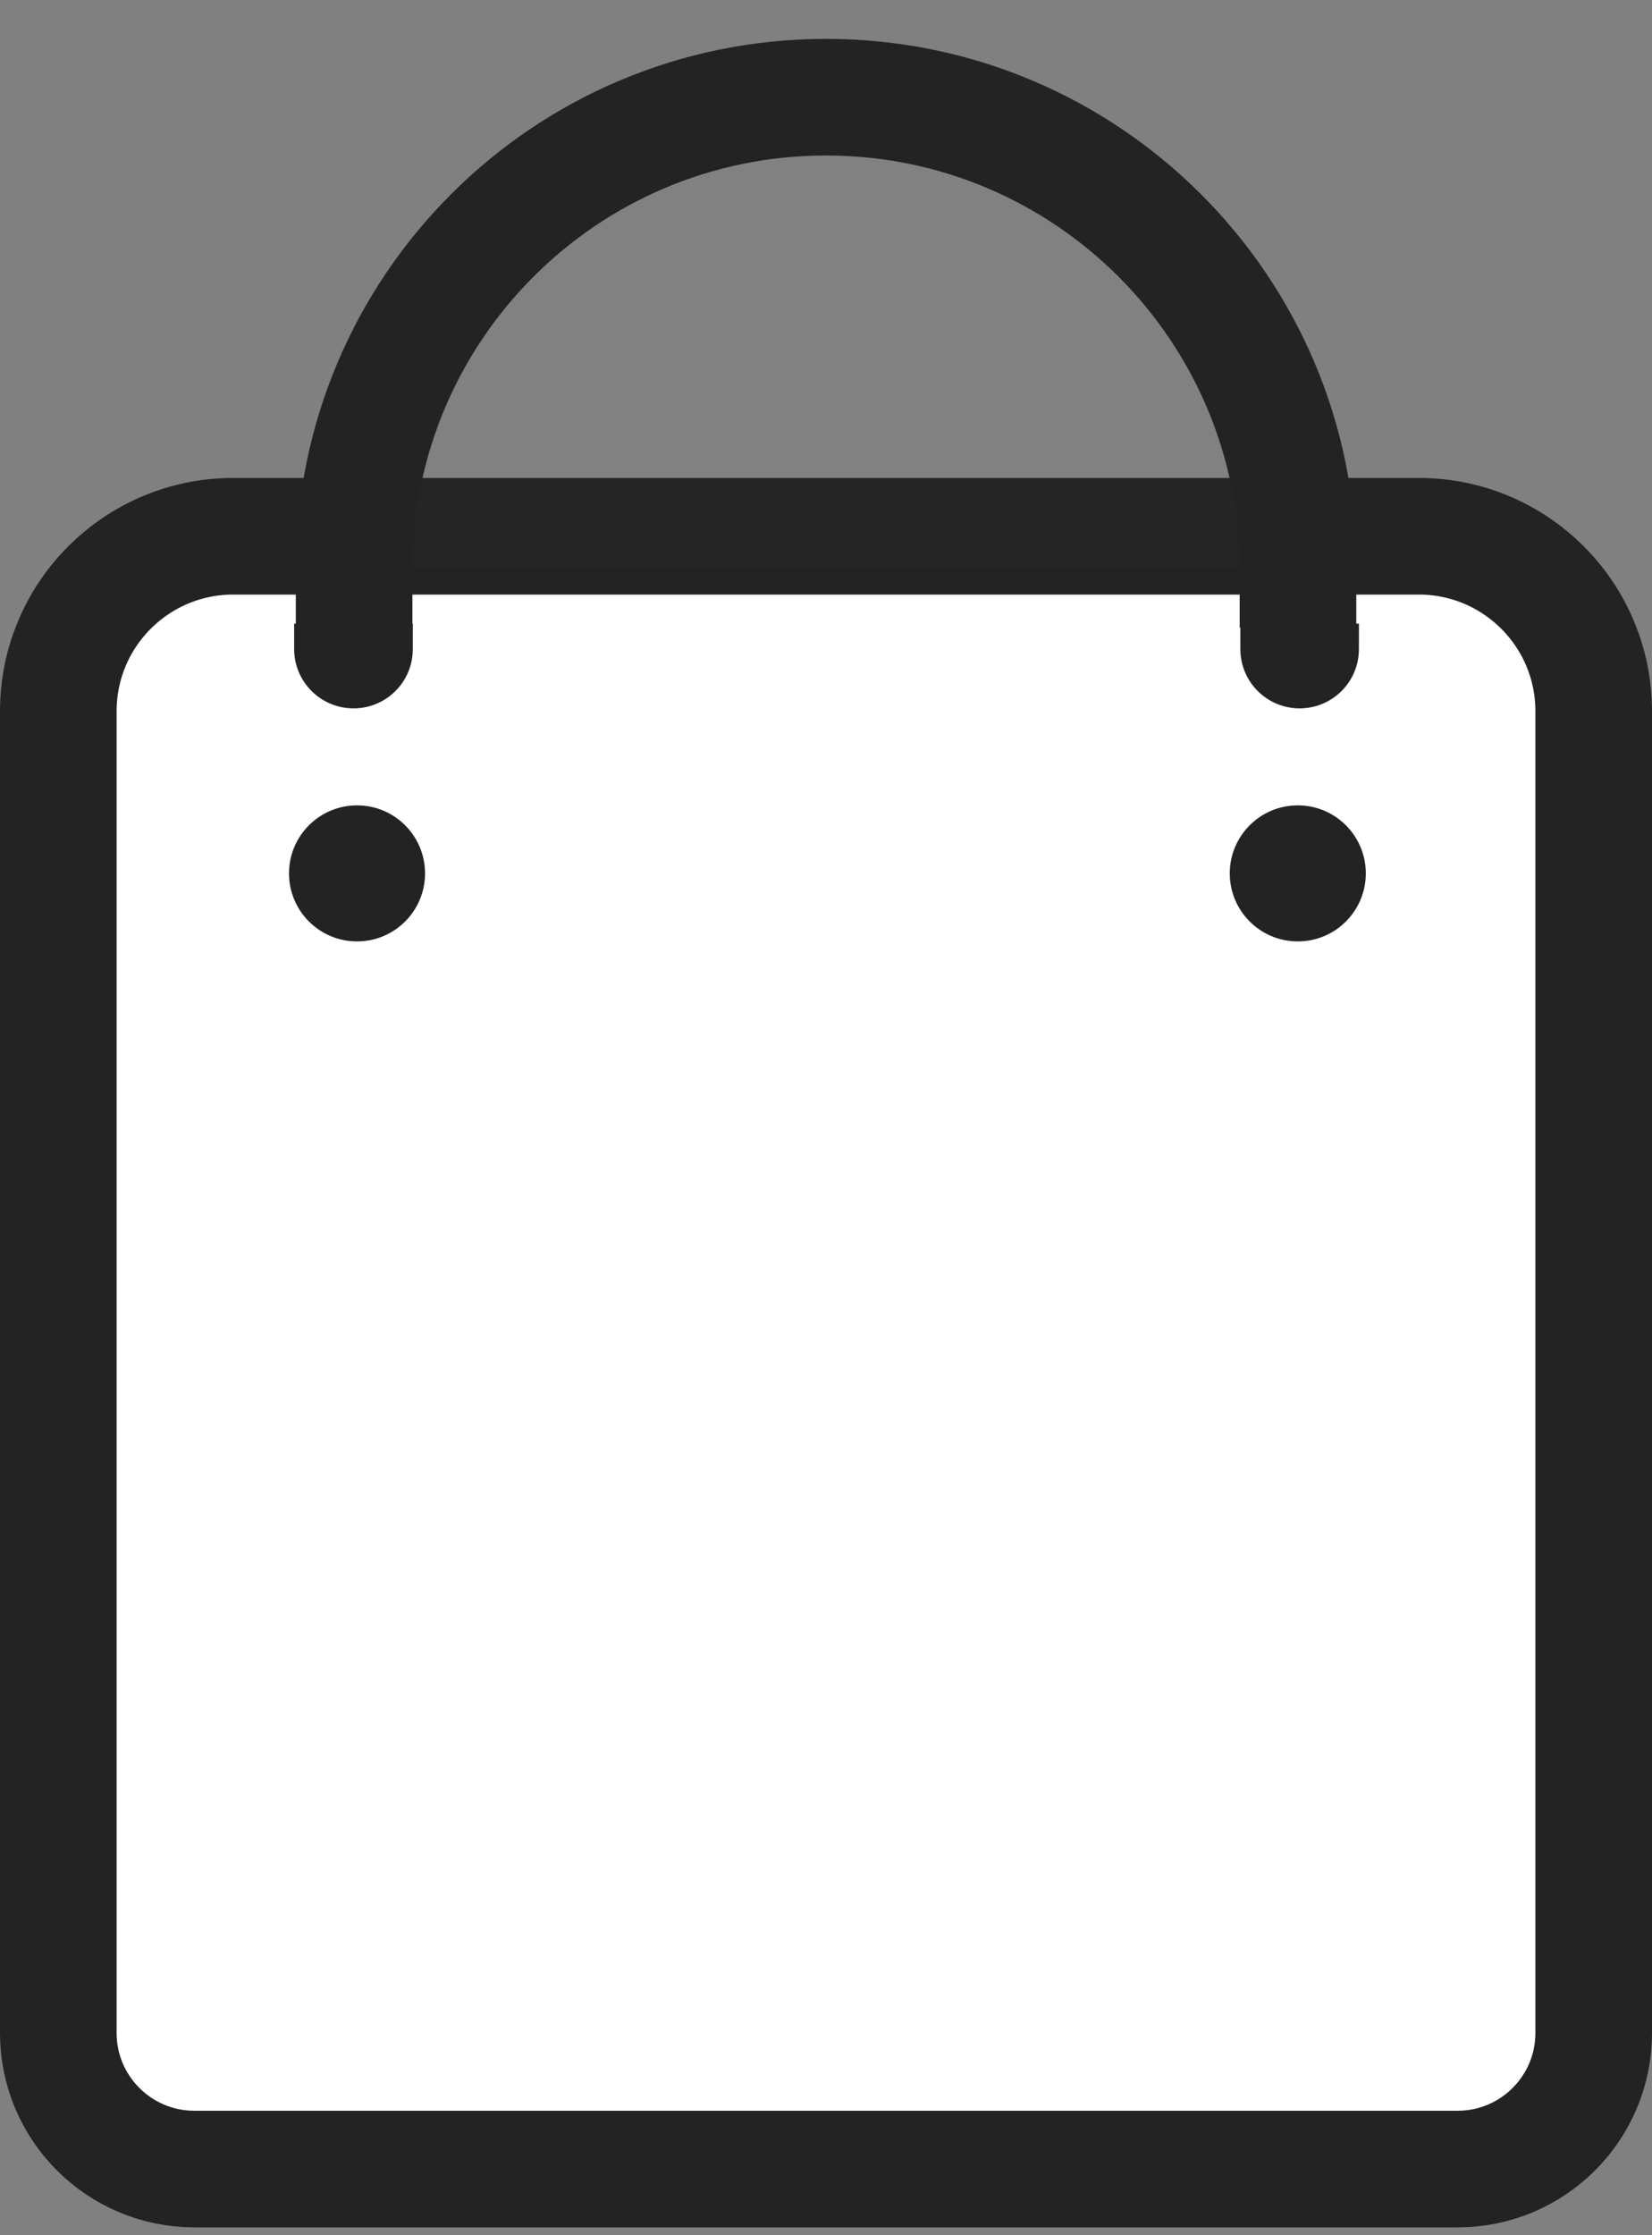
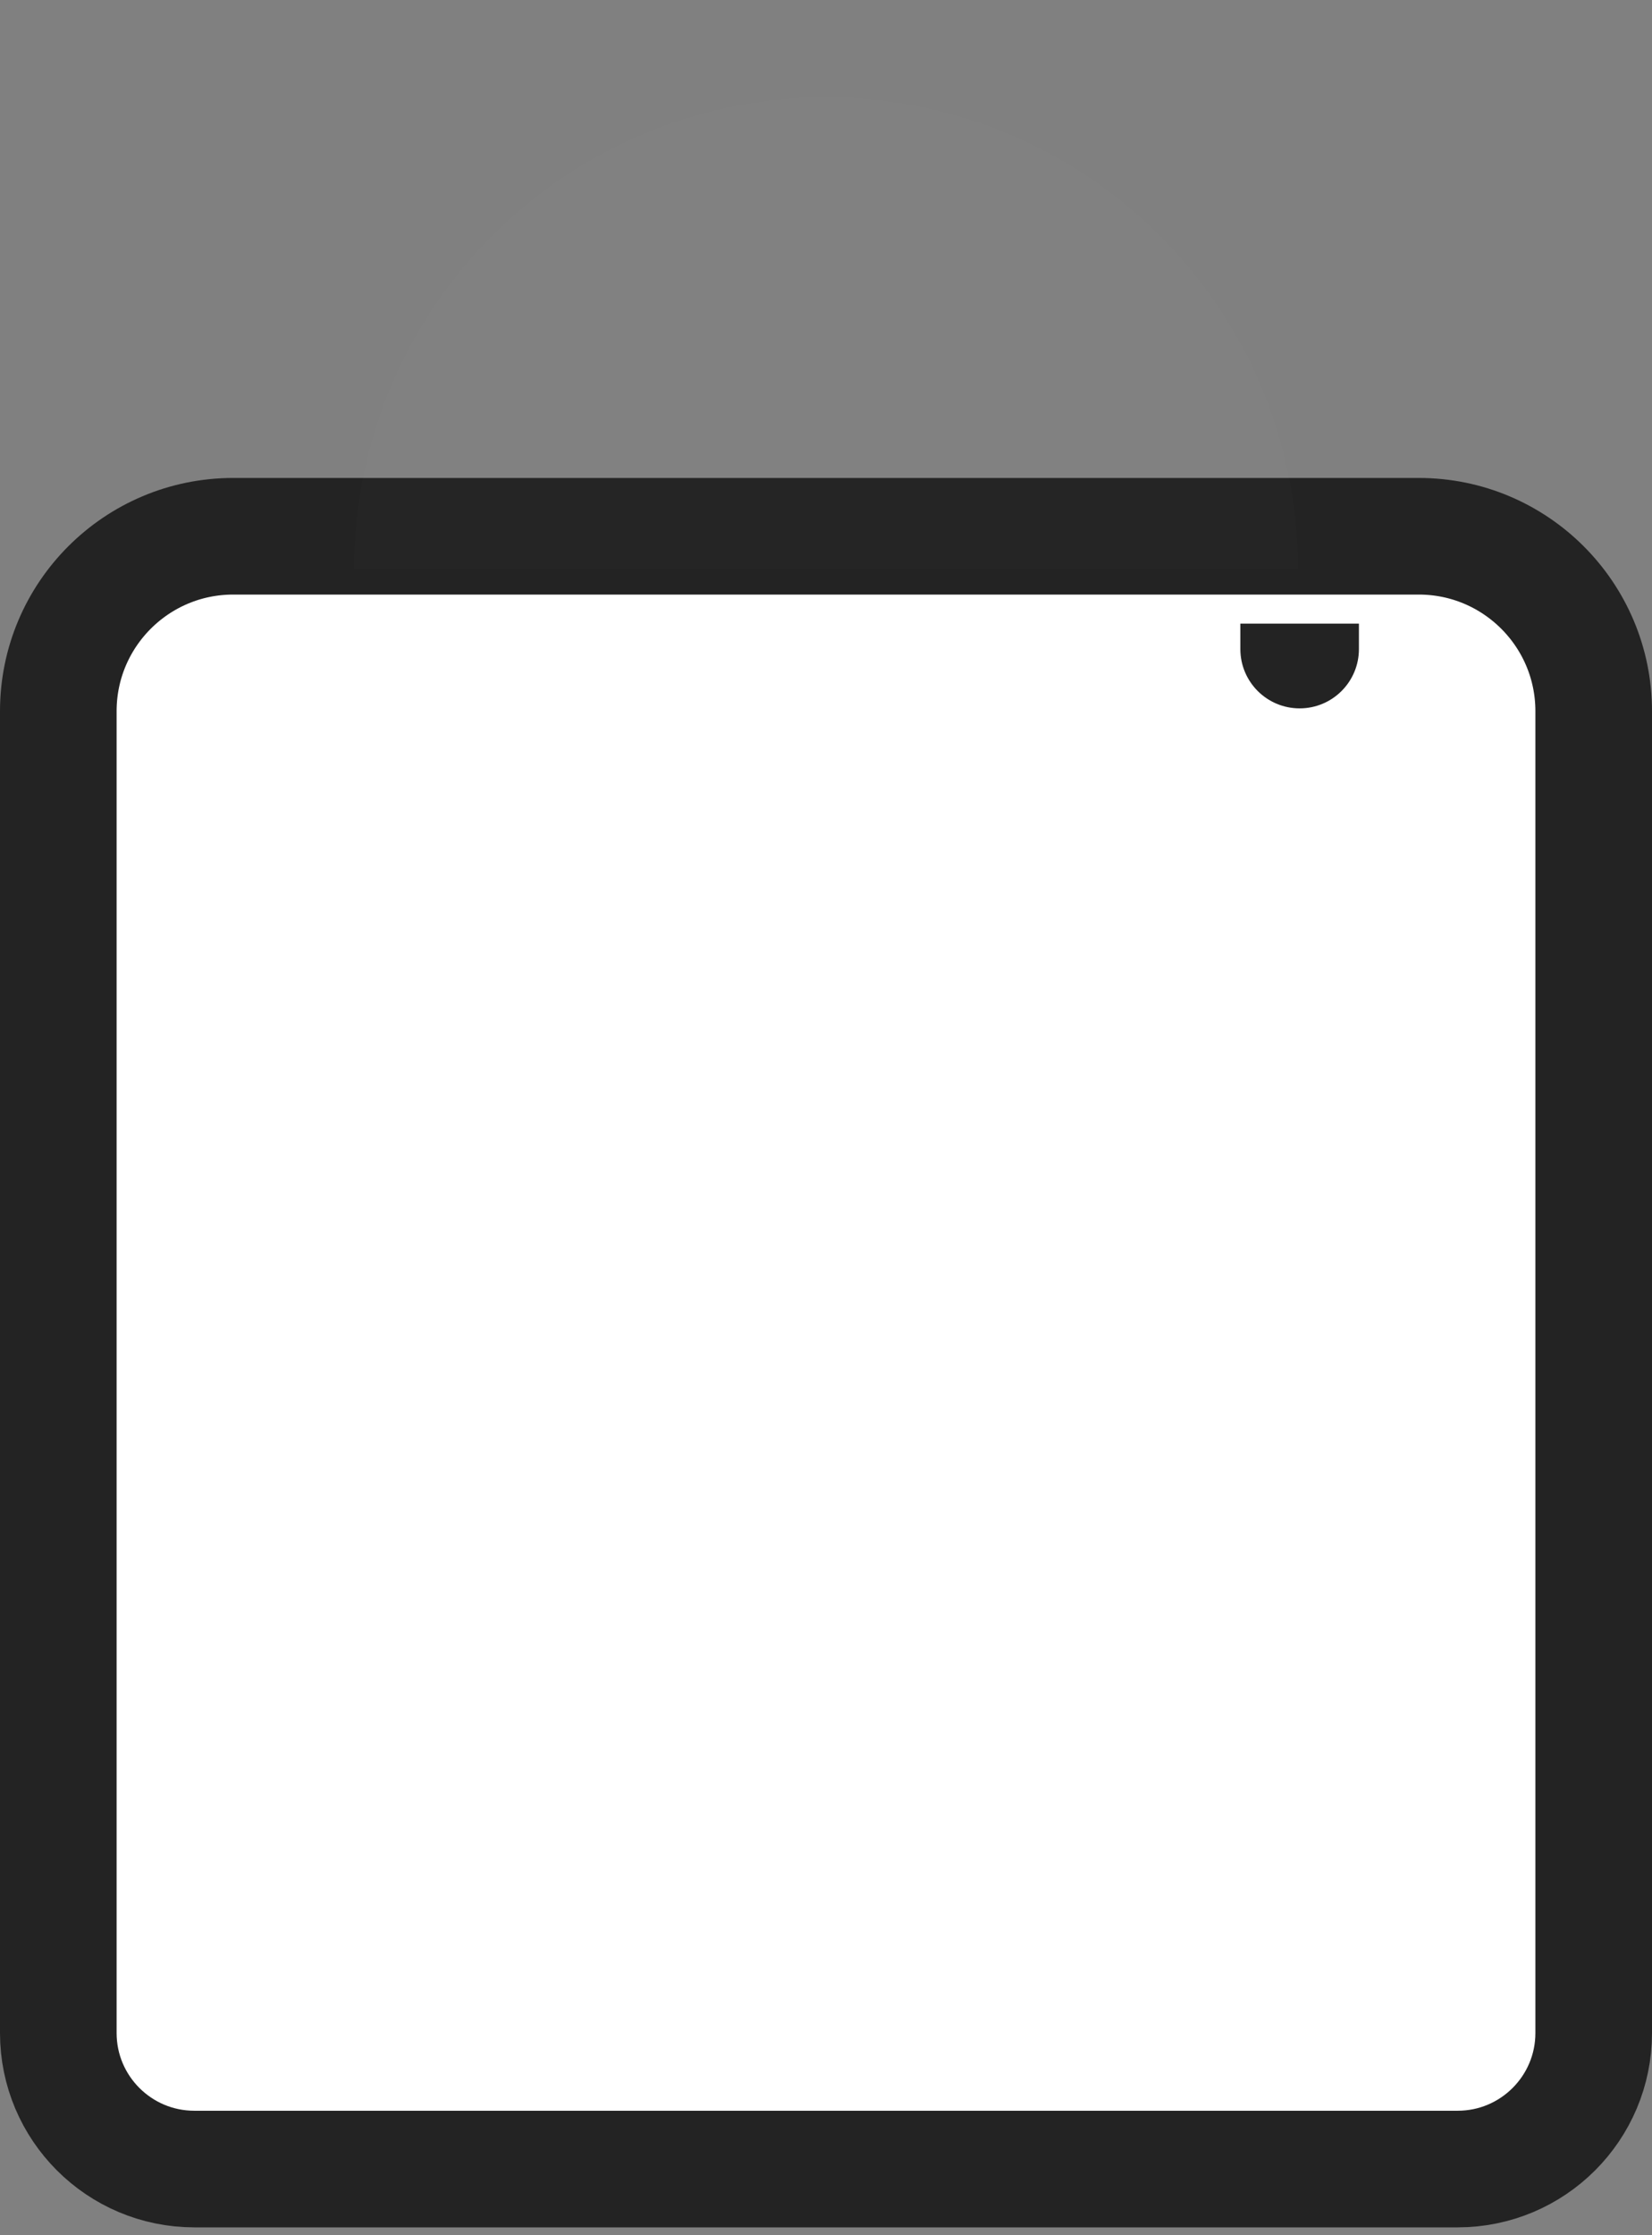
<svg xmlns="http://www.w3.org/2000/svg" width="17" height="23" viewBox="0 0 17 23" fill="none">
  <rect x="0" y="0" width="17" height="23" fill="#808080" stroke="none" />
  <path d="M0.6 7.318C0.6 6.324 1.406 5.518 2.4 5.518H14.6C15.594 5.518 16.4 6.324 16.4 7.318V20.919C16.4 21.692 15.773 22.319 15 22.319H2C1.227 22.319 0.6 21.692 0.6 20.919V7.318Z" fill="white" stroke="#232323" stroke-width="1.2" stroke-linecap="square" />
-   <circle cx="3.674" cy="8.987" r="0.7" fill="#232323" />
-   <circle cx="13.355" cy="8.987" r="0.7" fill="#232323" />
  <path fill-rule="evenodd" clip-rule="evenodd" d="M13.357 5.857C13.357 3.174 11.182 1 8.5 1C5.818 1 3.644 3.174 3.644 5.857" fill="#E7E7E7" fill-opacity="0.01" />
-   <path d="M13.357 5.857C13.357 3.174 11.182 1 8.5 1C5.818 1 3.644 3.174 3.644 5.857" stroke="#232323" stroke-width="1.2" stroke-linecap="square" />
-   <path d="M3.027 6.417H4.248V6.679C4.248 7.016 3.975 7.289 3.638 7.289C3.301 7.289 3.027 7.016 3.027 6.679V6.417Z" fill="#232323" />
  <path d="M12.764 6.417H13.984V6.679C13.984 7.016 13.711 7.289 13.374 7.289C13.037 7.289 12.764 7.016 12.764 6.679V6.417Z" fill="#232323" />
</svg>